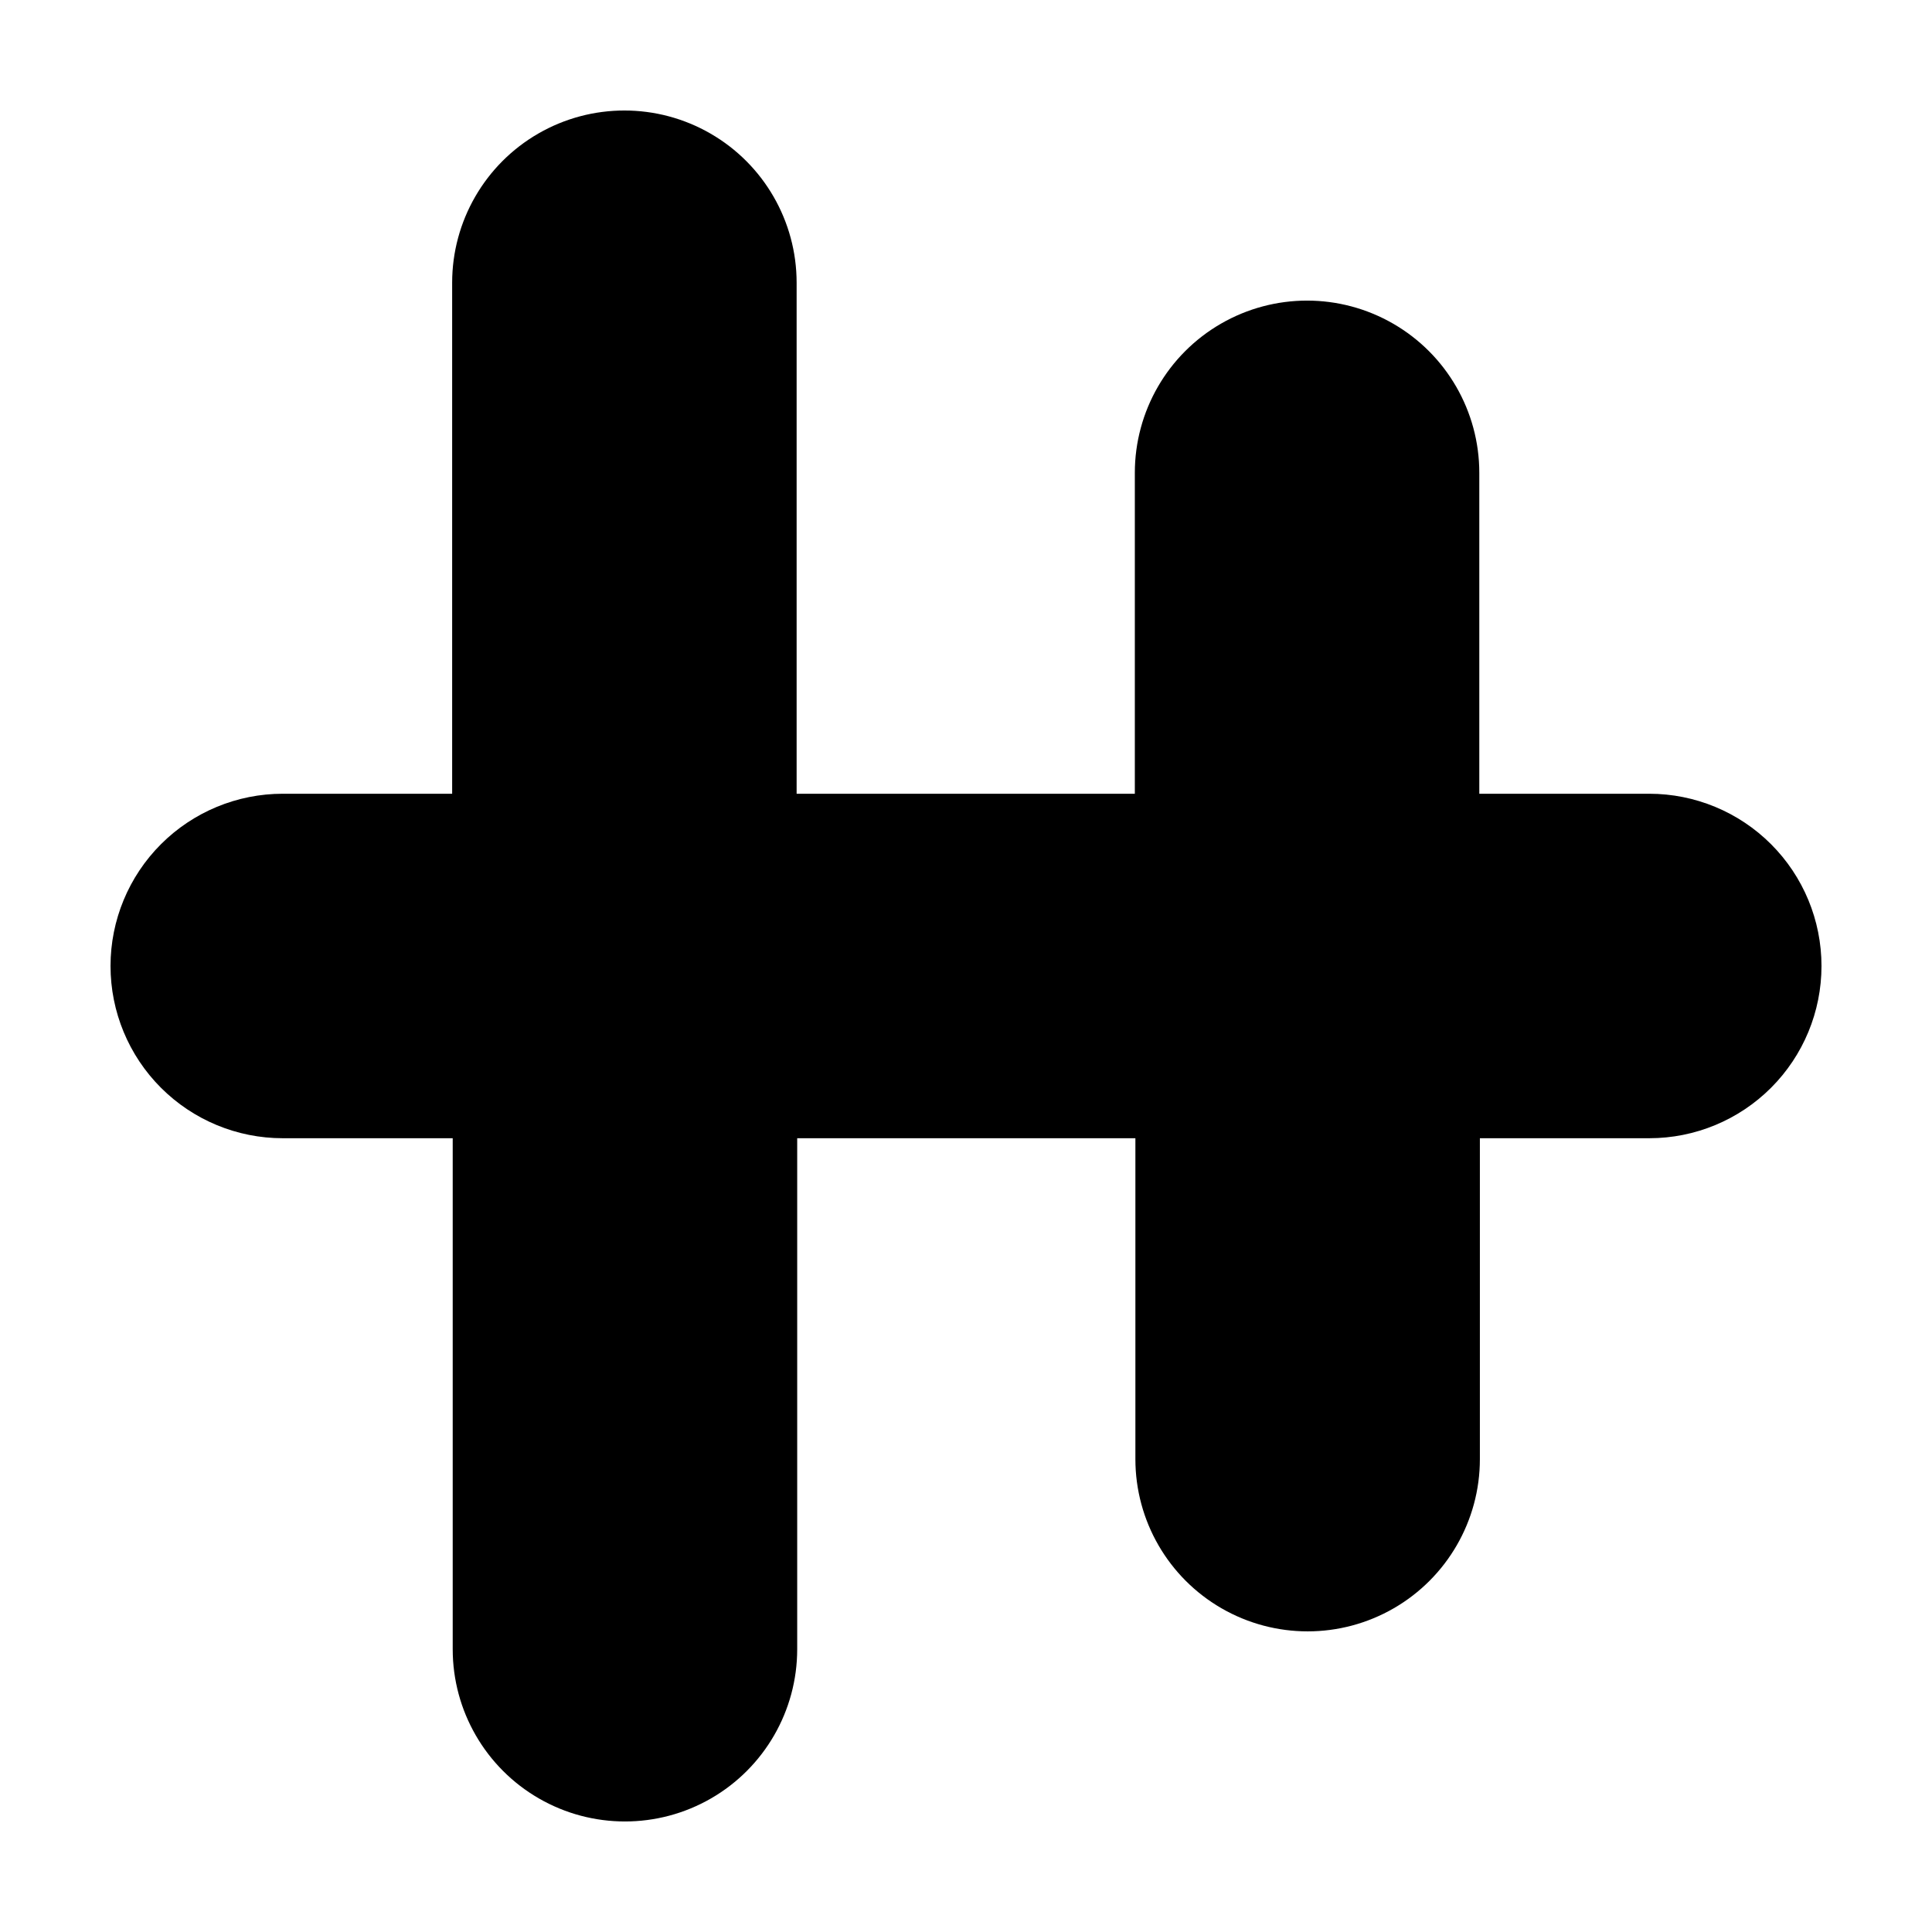
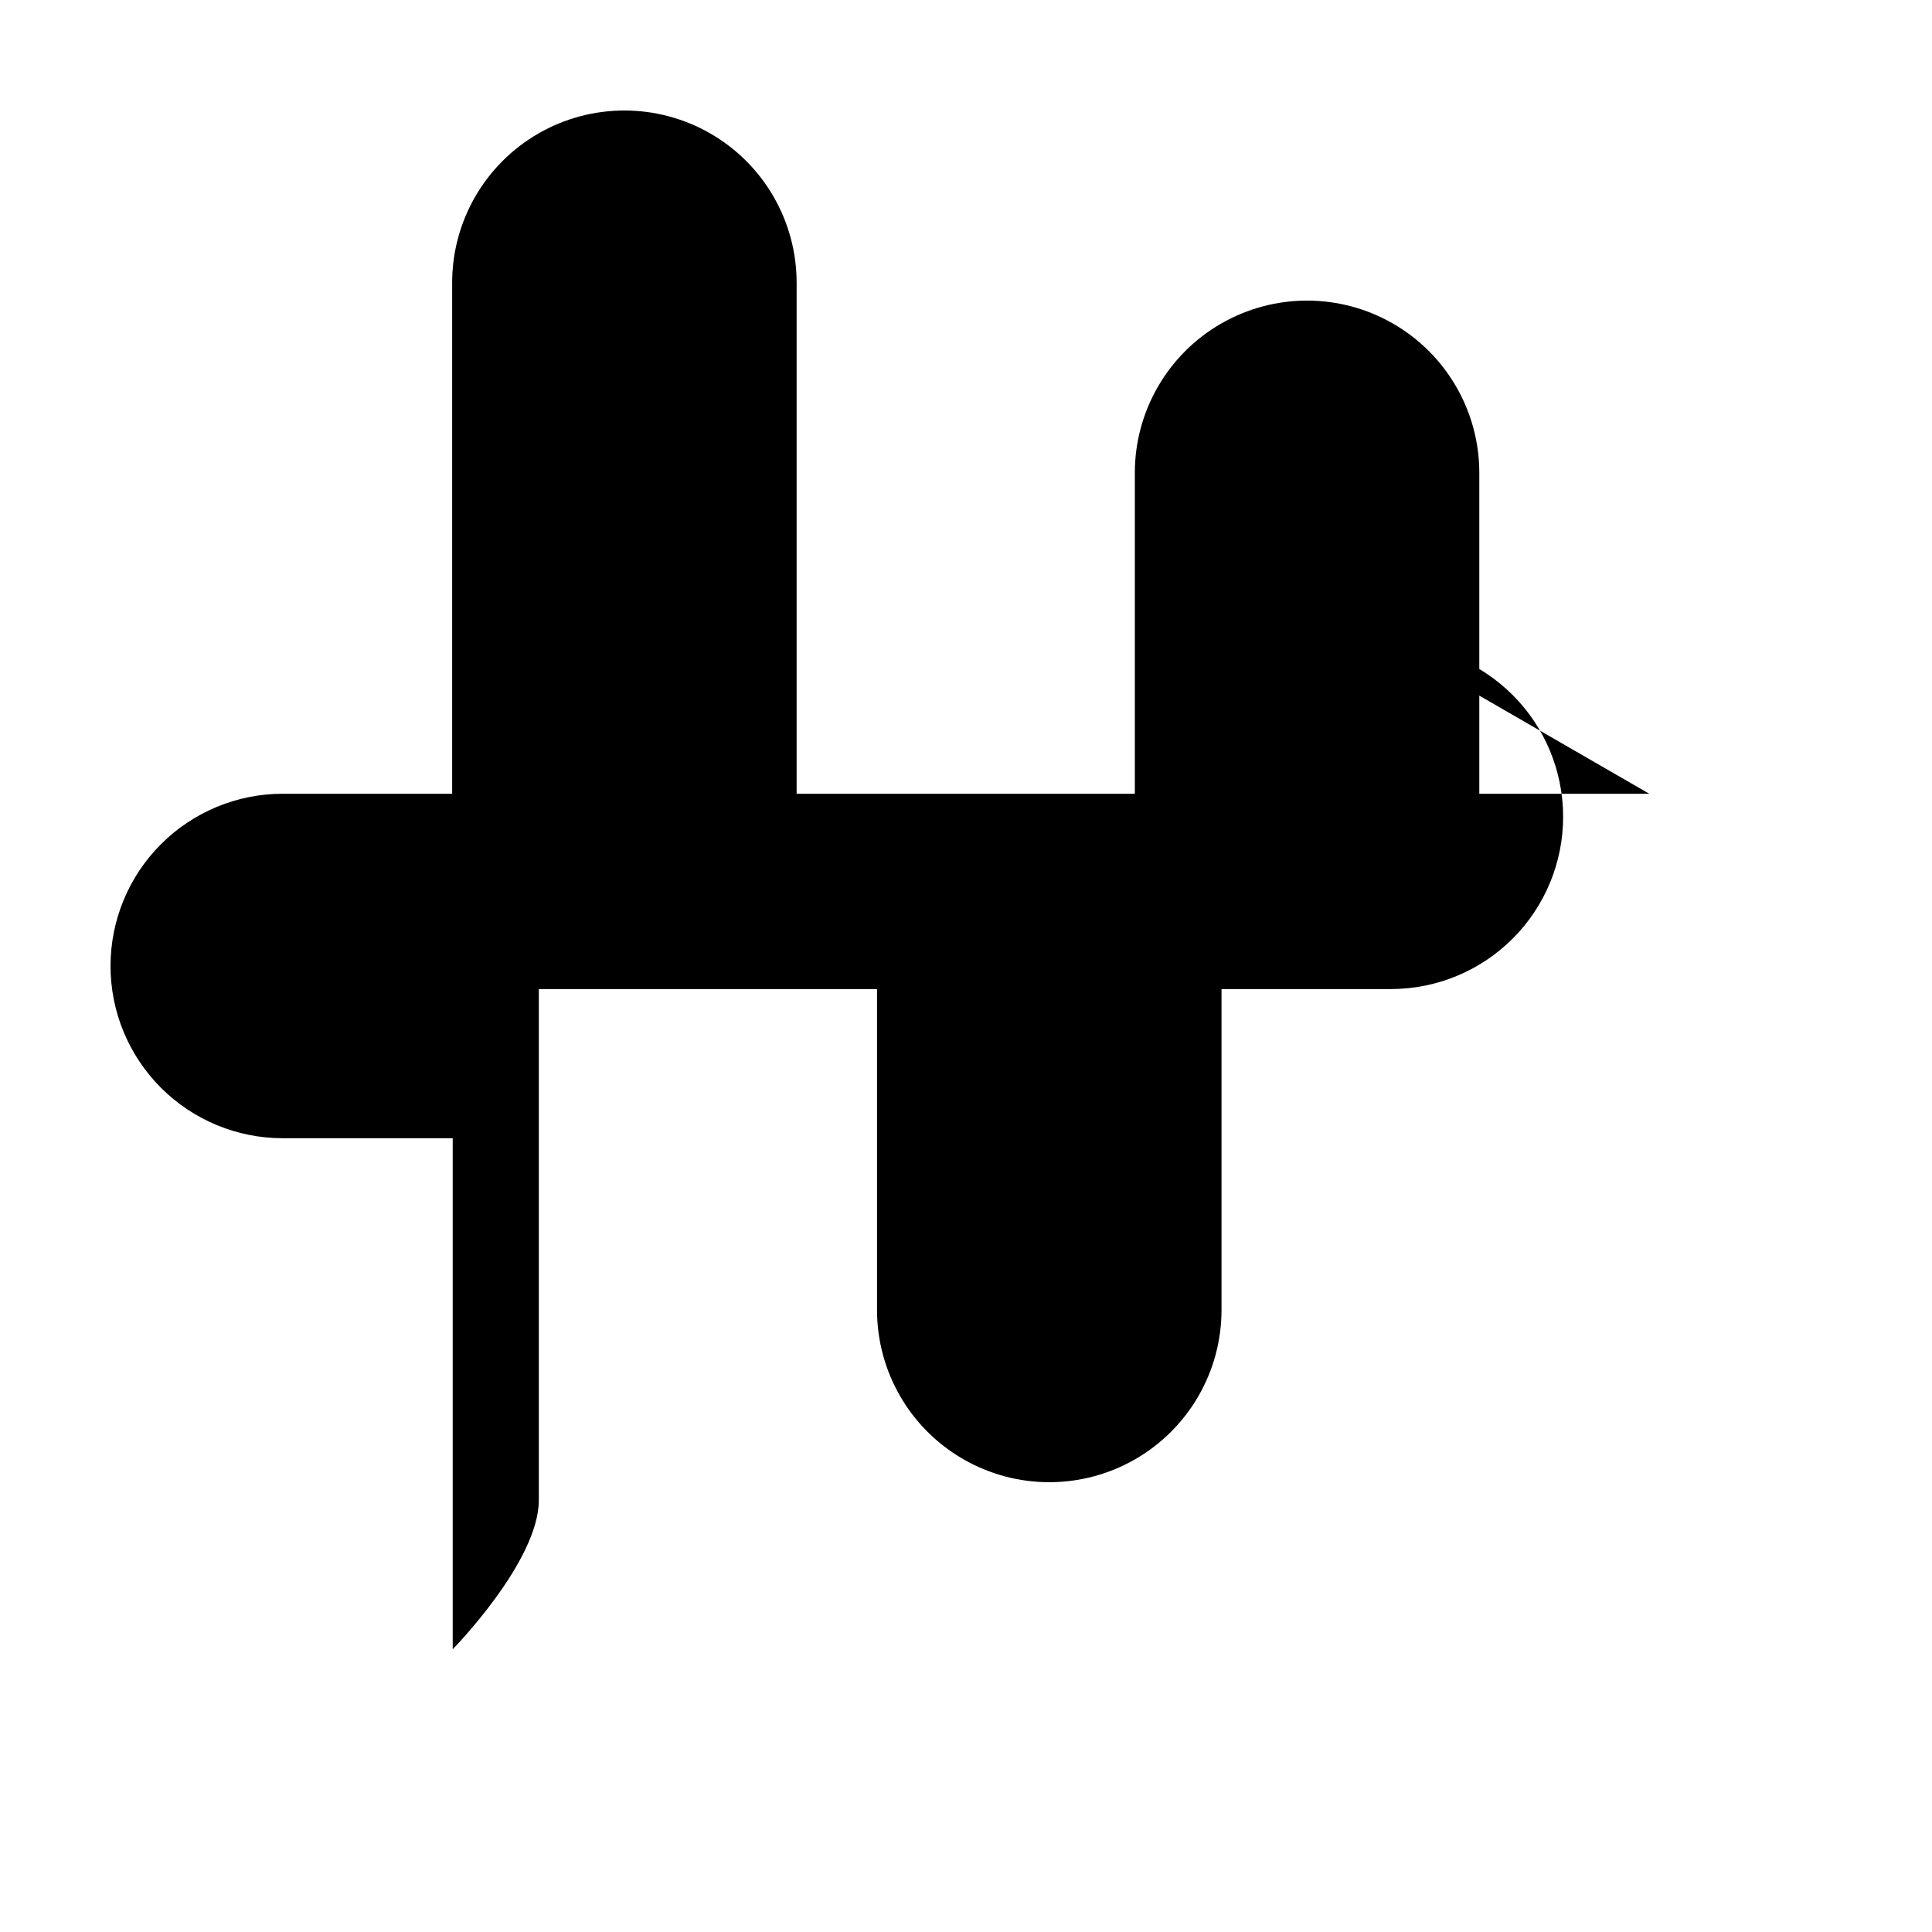
<svg xmlns="http://www.w3.org/2000/svg" fill="#000000" width="800px" height="800px" version="1.1" viewBox="144 144 512 512">
-   <path d="m581.07 354.35h-45.039v-85.043c0-16.305-8.699-31.375-22.824-39.527-14.121-8.156-31.52-8.156-45.645 0-14.121 8.152-22.82 23.223-22.82 39.527v85.043h-89.629v-135.42c0-16.309-8.699-31.375-22.824-39.531-14.121-8.152-31.52-8.152-45.645 0-14.121 8.156-22.82 23.223-22.82 39.531v135.42h-44.891c-12.105 0-23.715 4.812-32.277 13.371-8.559 8.559-13.367 20.172-13.367 32.277s4.809 23.715 13.367 32.273c8.562 8.562 20.172 13.371 32.277 13.371h45.039v135.42c0 16.309 8.699 31.379 22.824 39.531 14.121 8.152 31.523 8.152 45.645 0s22.824-23.223 22.824-39.531v-135.42h89.625v85.043c0 16.309 8.699 31.375 22.824 39.527 14.121 8.156 31.523 8.156 45.645 0 14.121-8.152 22.824-23.219 22.824-39.527v-85.043h44.891-0.004c12.105 0 23.719-4.809 32.277-13.371 8.559-8.559 13.367-20.168 13.367-32.273s-4.809-23.719-13.367-32.277-20.172-13.371-32.277-13.371z" />
+   <path d="m581.07 354.35h-45.039v-85.043c0-16.305-8.699-31.375-22.824-39.527-14.121-8.156-31.52-8.156-45.645 0-14.121 8.152-22.82 23.223-22.82 39.527v85.043h-89.629v-135.42c0-16.309-8.699-31.375-22.824-39.531-14.121-8.152-31.52-8.152-45.645 0-14.121 8.156-22.82 23.223-22.82 39.531v135.42h-44.891c-12.105 0-23.715 4.812-32.277 13.371-8.559 8.559-13.367 20.172-13.367 32.277s4.809 23.715 13.367 32.273c8.562 8.562 20.172 13.371 32.277 13.371h45.039v135.42s22.824-23.223 22.824-39.531v-135.42h89.625v85.043c0 16.309 8.699 31.375 22.824 39.527 14.121 8.156 31.523 8.156 45.645 0 14.121-8.152 22.824-23.219 22.824-39.527v-85.043h44.891-0.004c12.105 0 23.719-4.809 32.277-13.371 8.559-8.559 13.367-20.168 13.367-32.273s-4.809-23.719-13.367-32.277-20.172-13.371-32.277-13.371z" />
</svg>